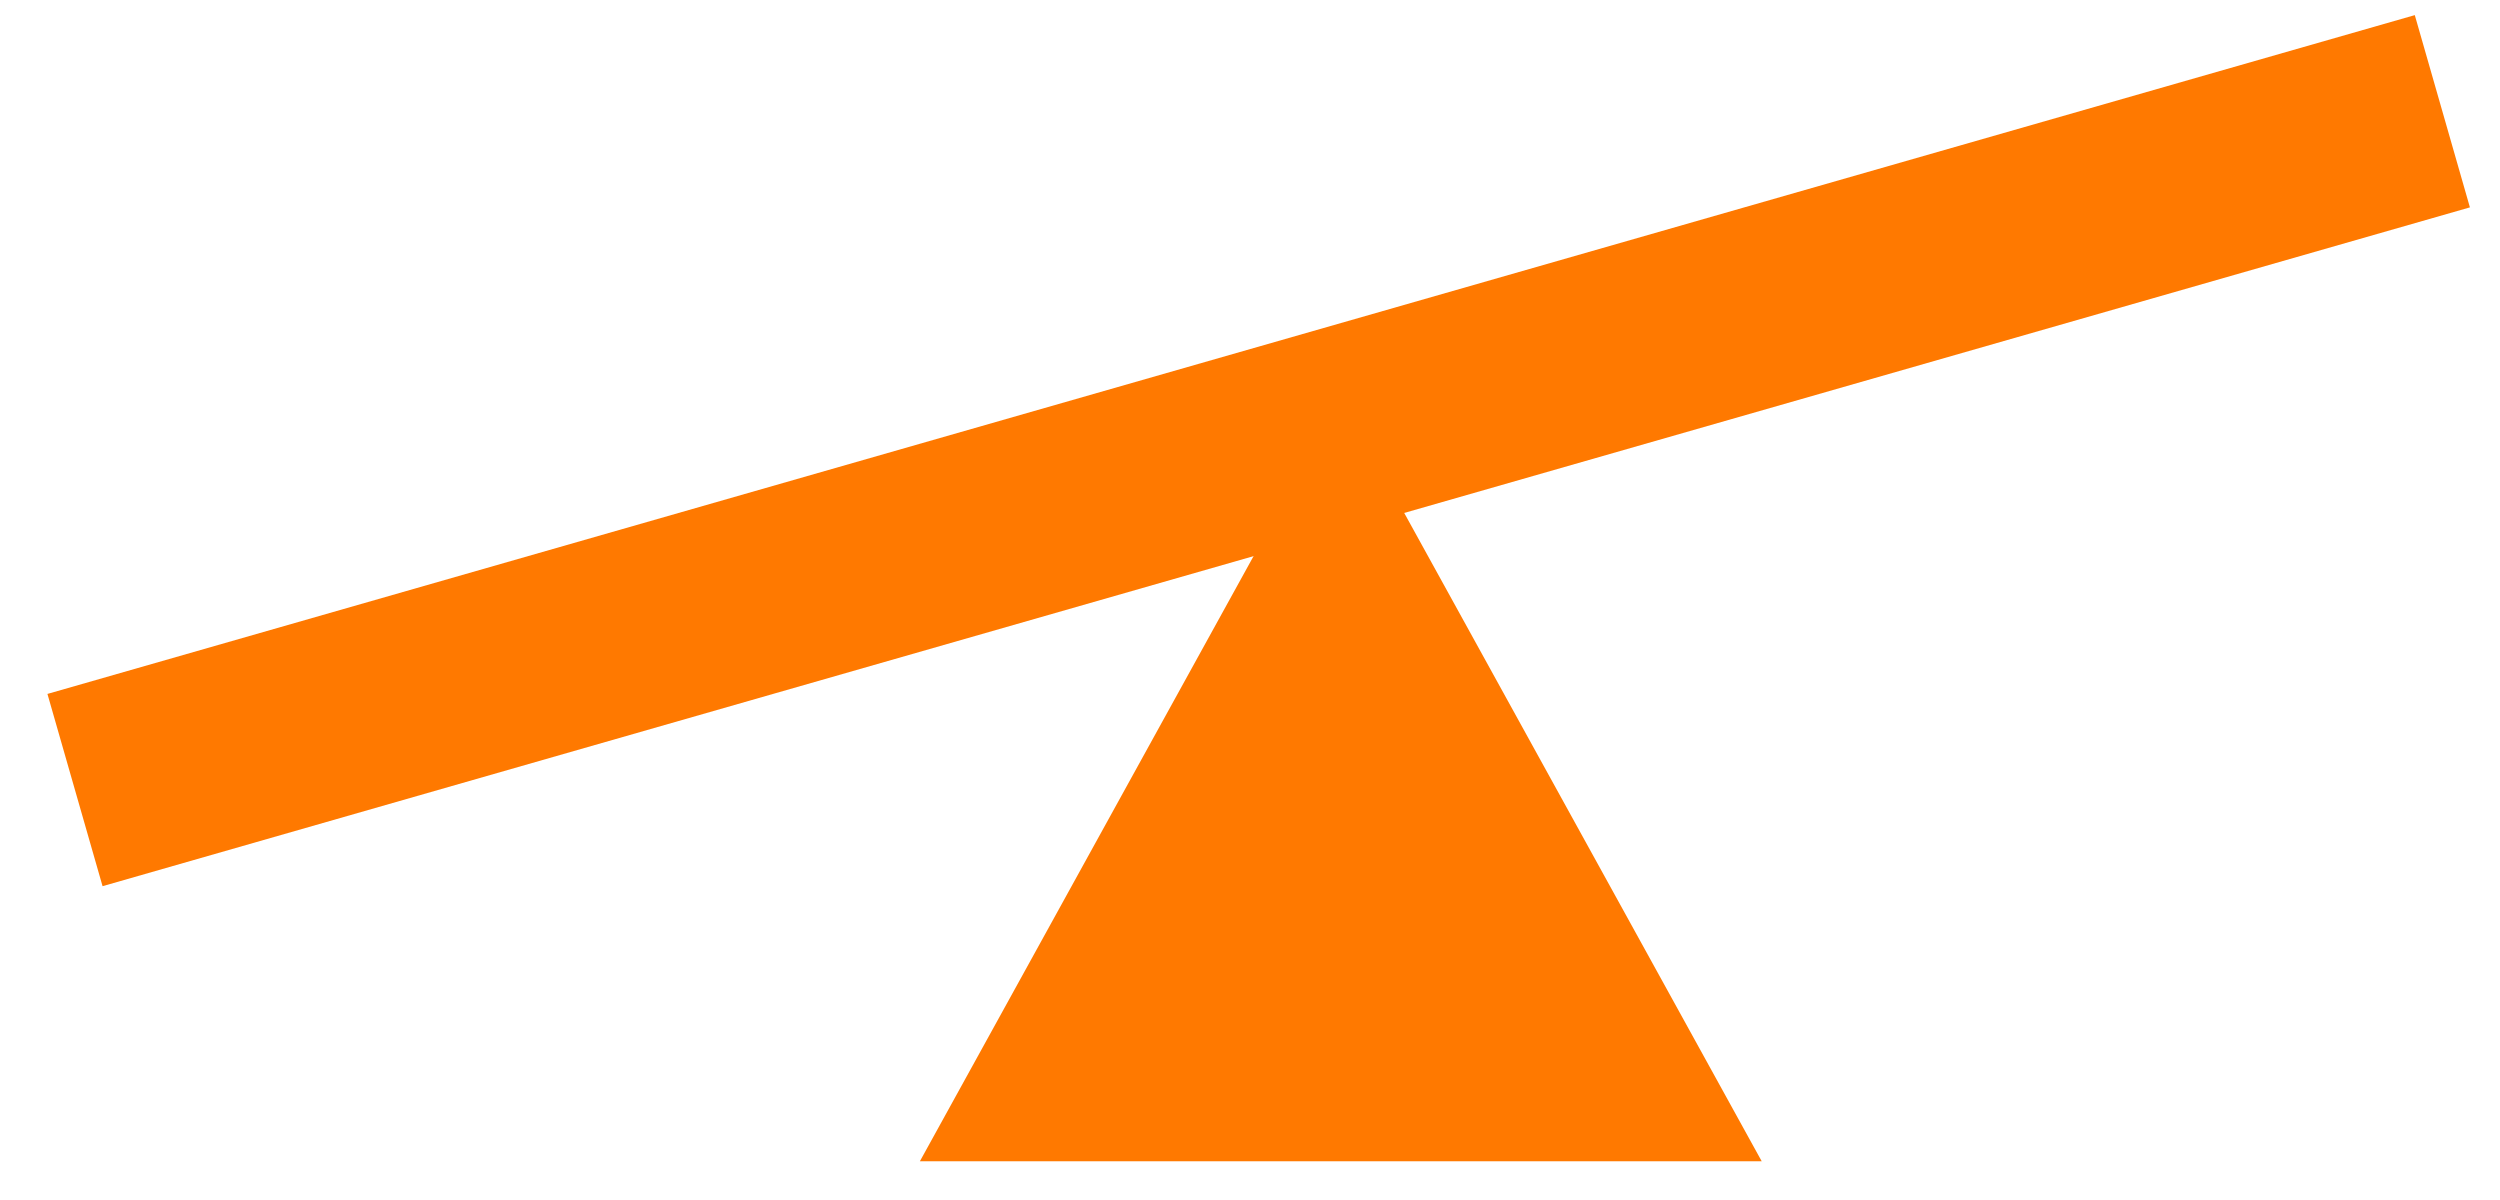
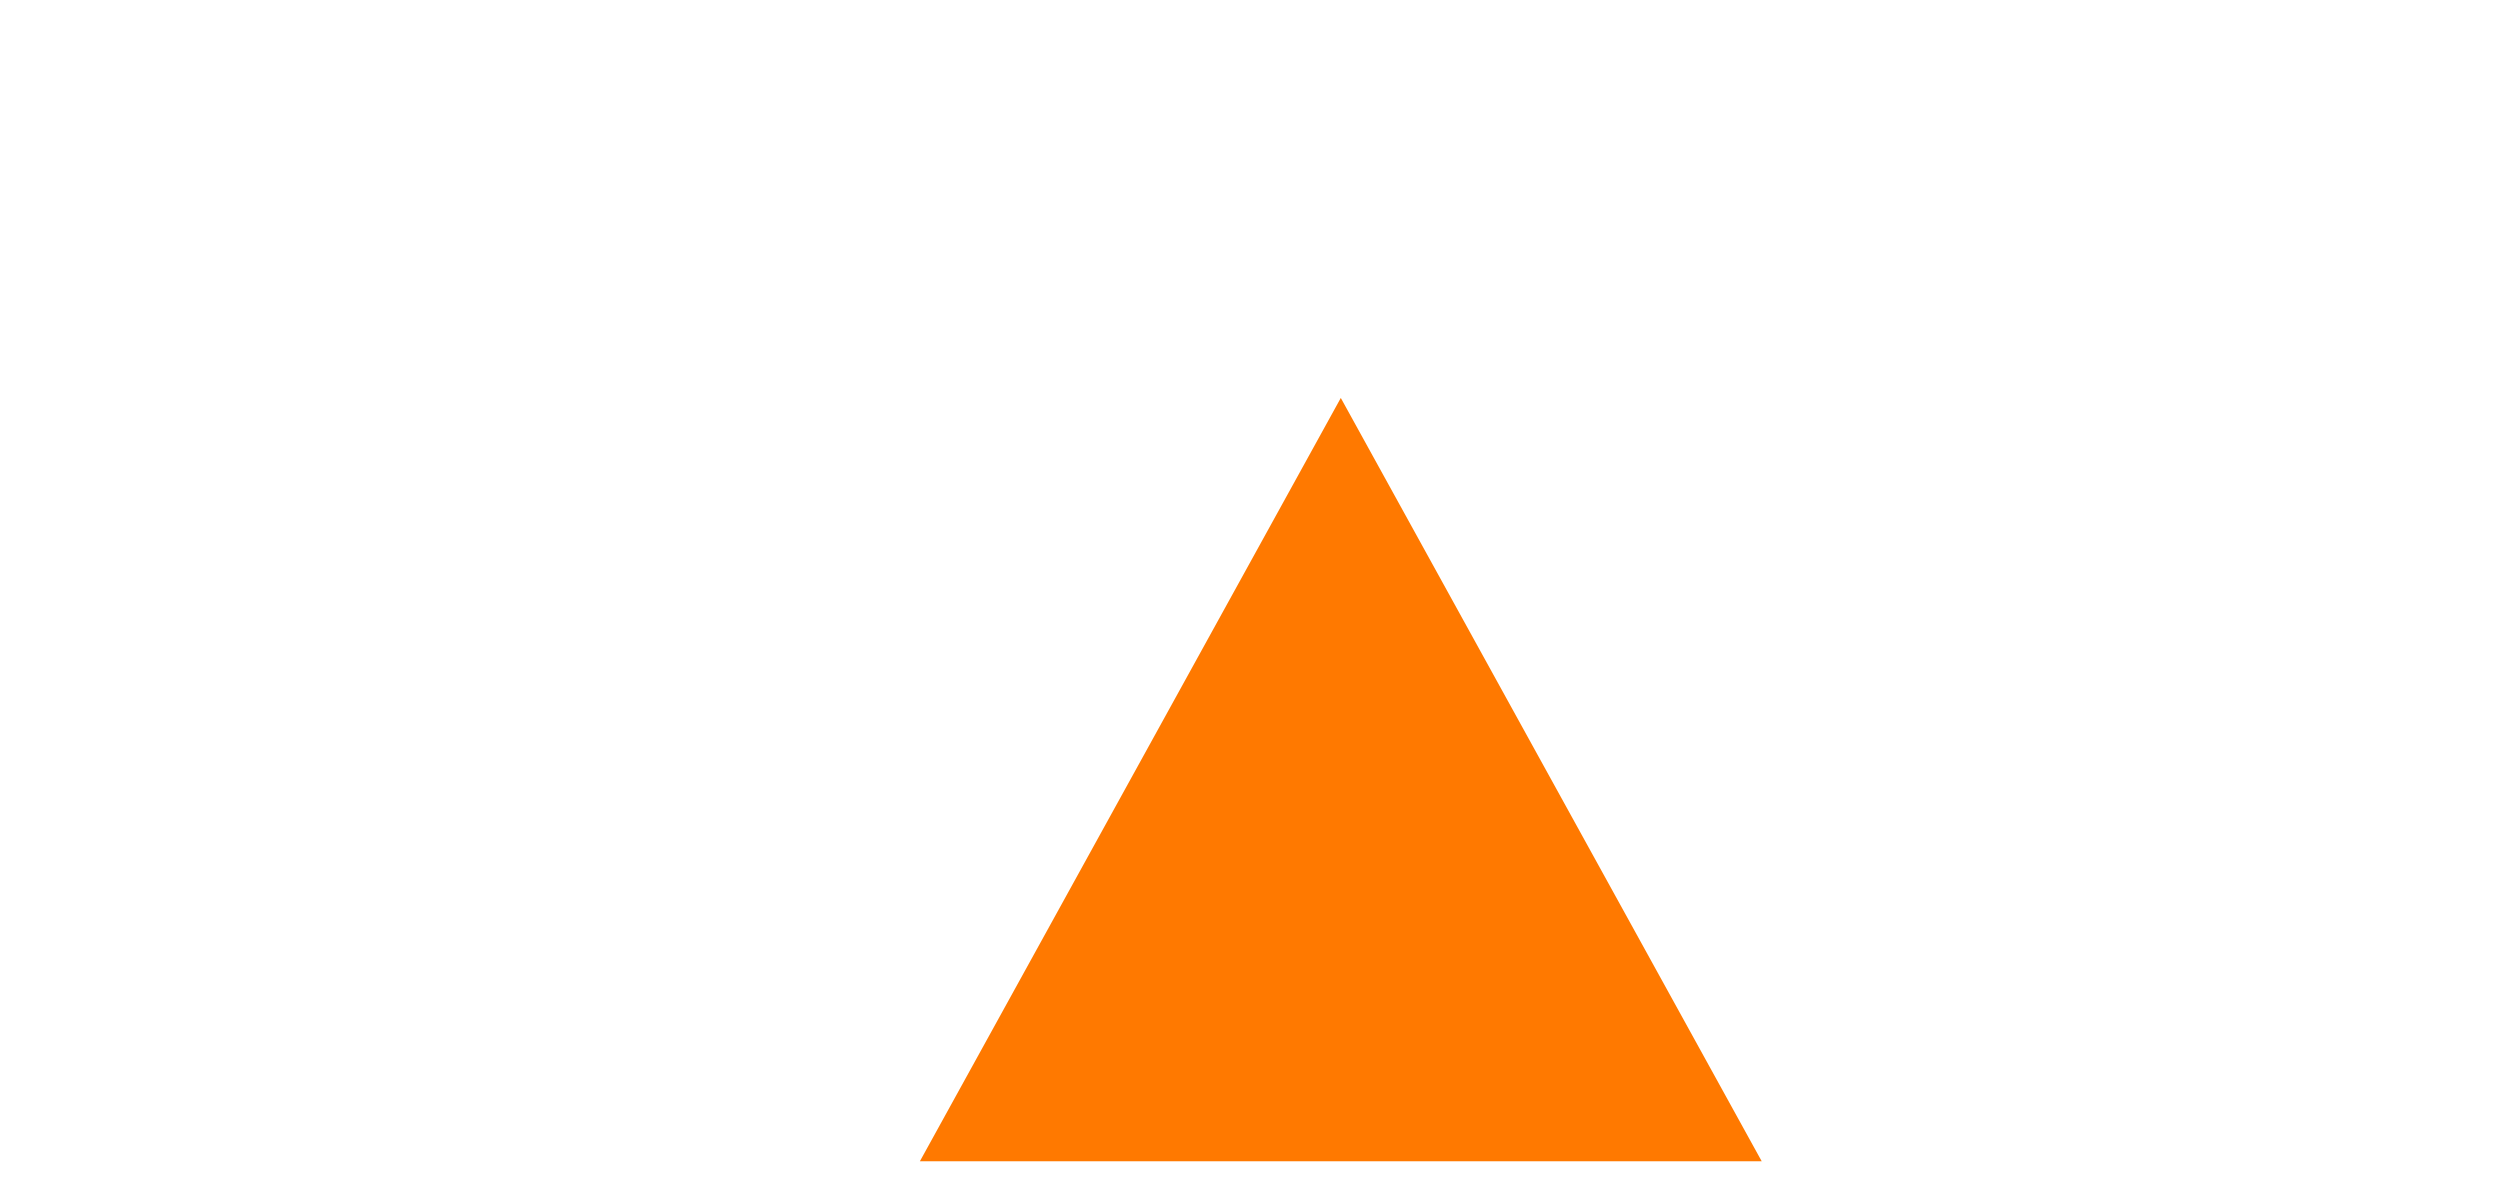
<svg xmlns="http://www.w3.org/2000/svg" width="50" height="24" viewBox="0 0 50 24" fill="none">
-   <path d="M26.816 7.959L18.398 23.225H35.234L26.816 7.959Z" fill="#FF7900" />
-   <path d="M1.5 15.801L48.847 2.225" stroke="#FF7900" stroke-width="4" stroke-miterlimit="10" />
+   <path d="M26.816 7.959L18.398 23.225H35.234L26.816 7.959" fill="#FF7900" />
</svg>